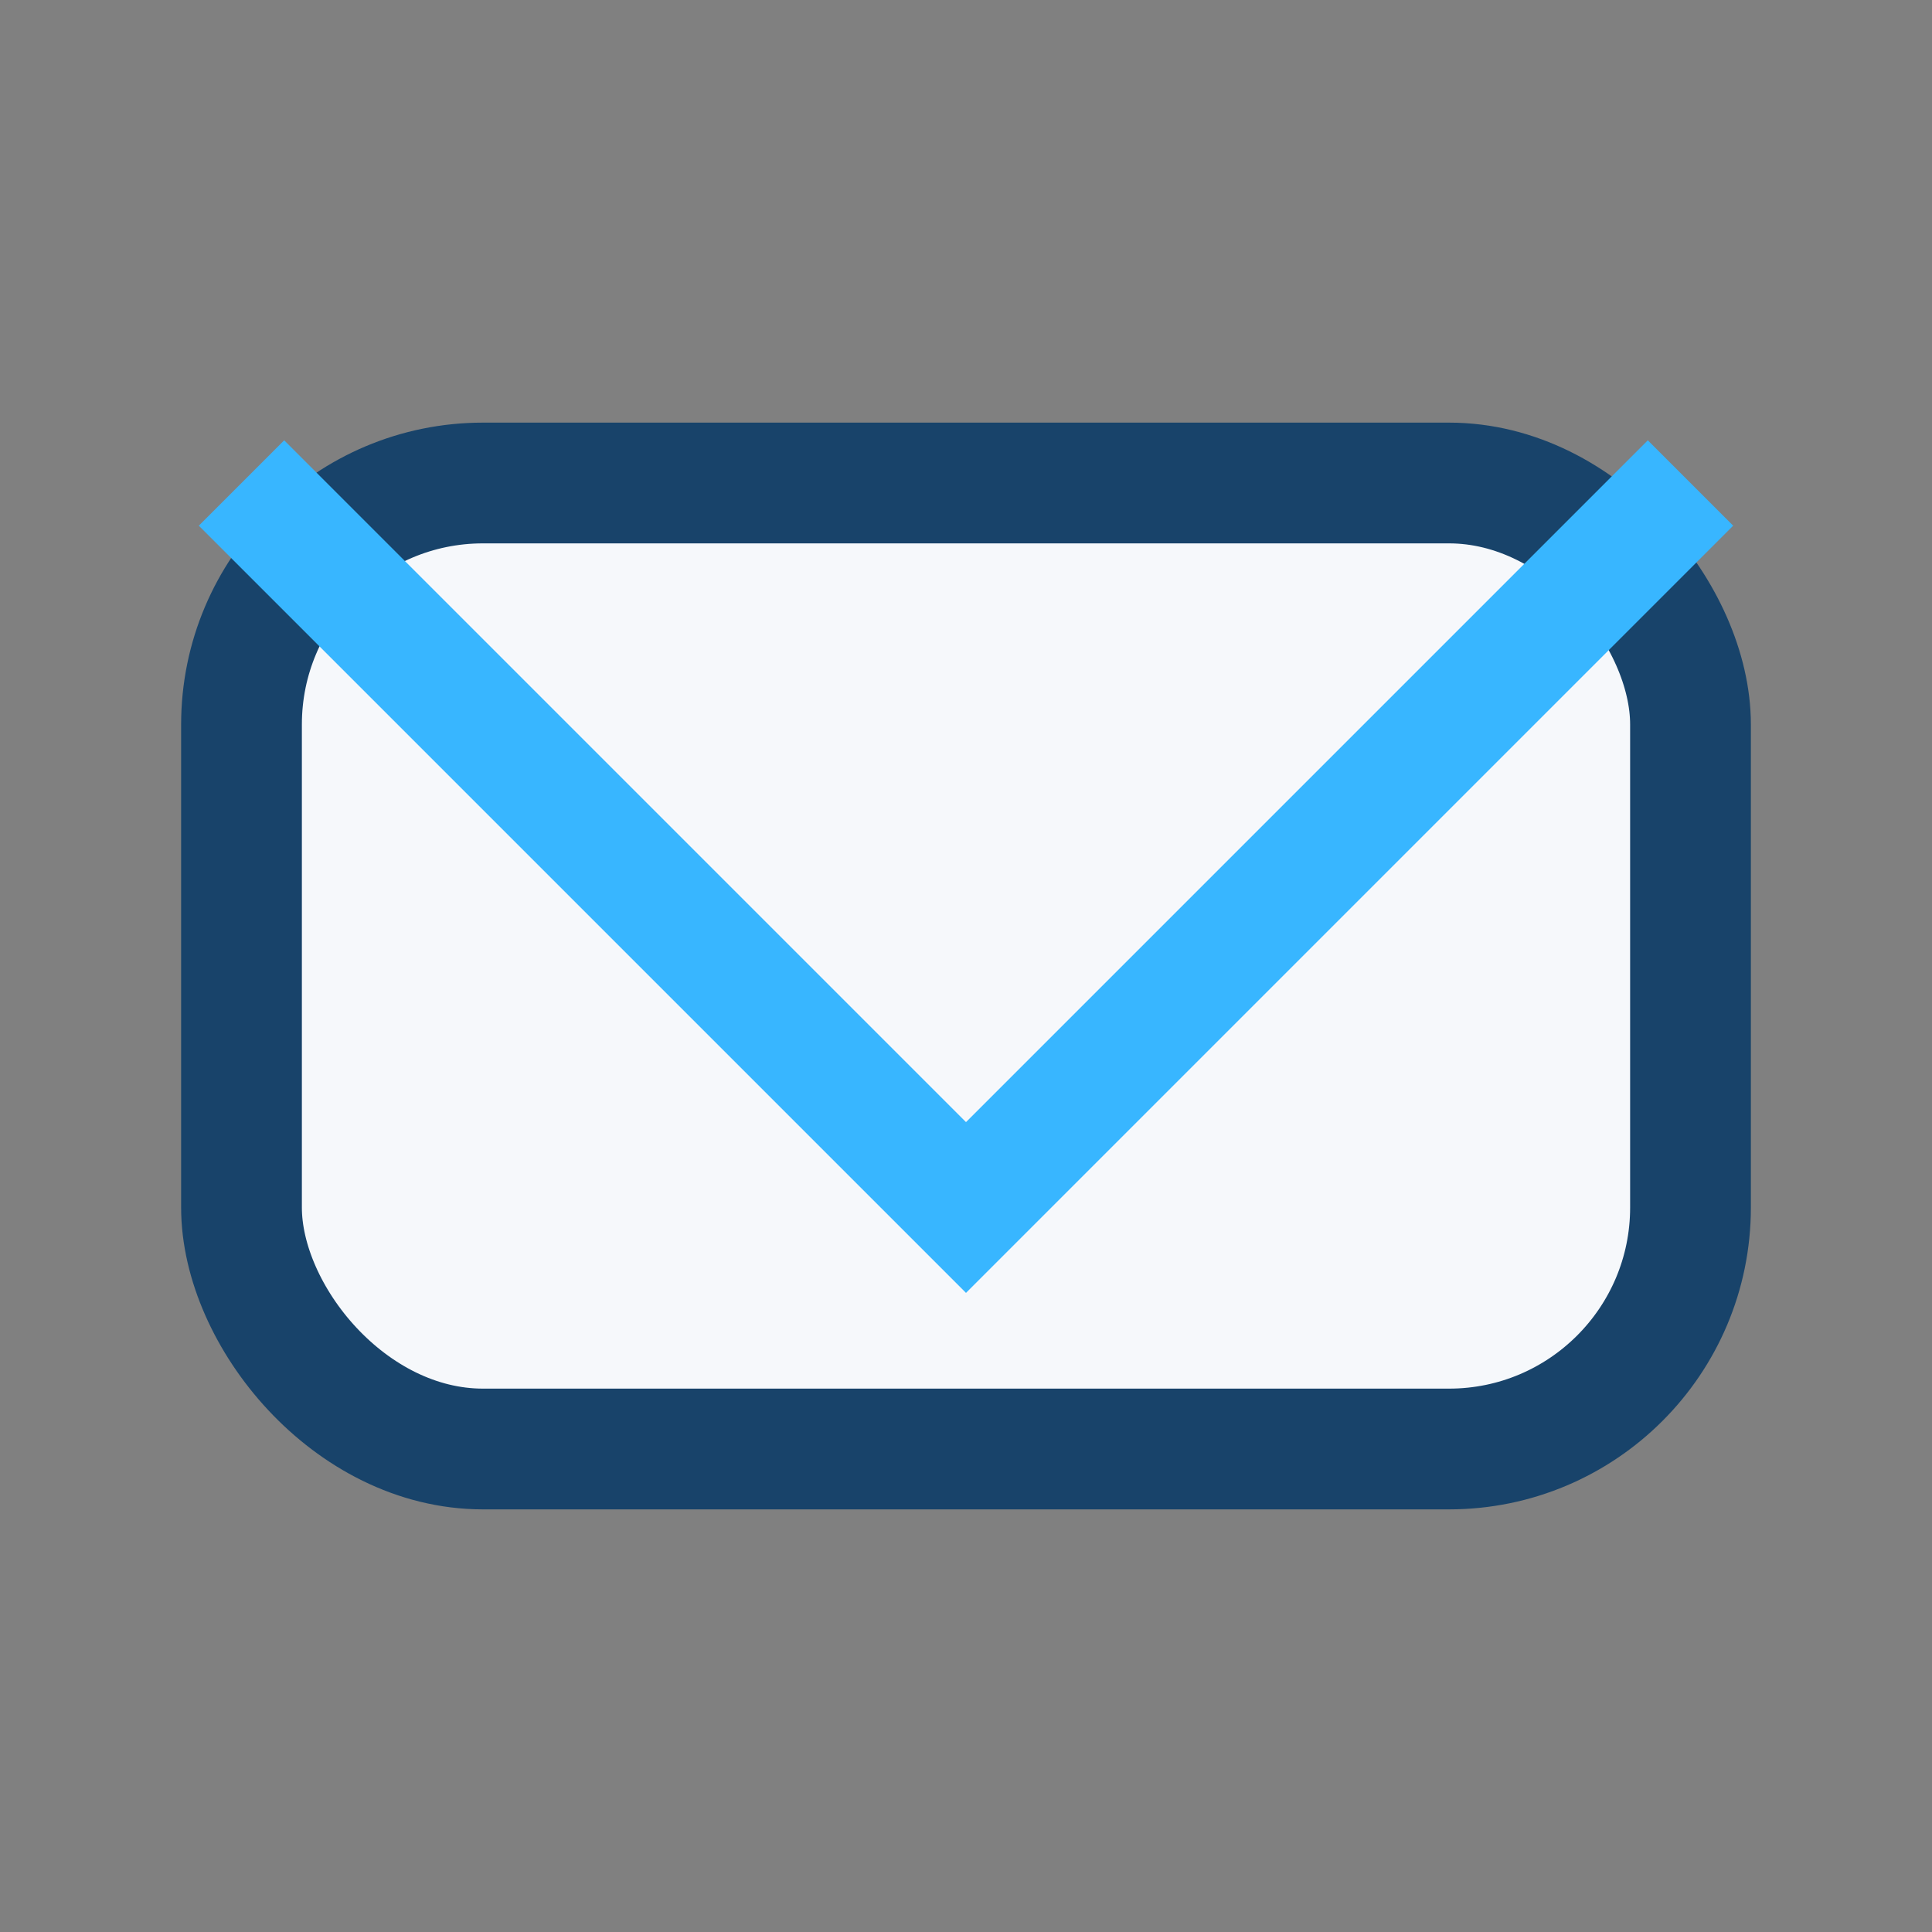
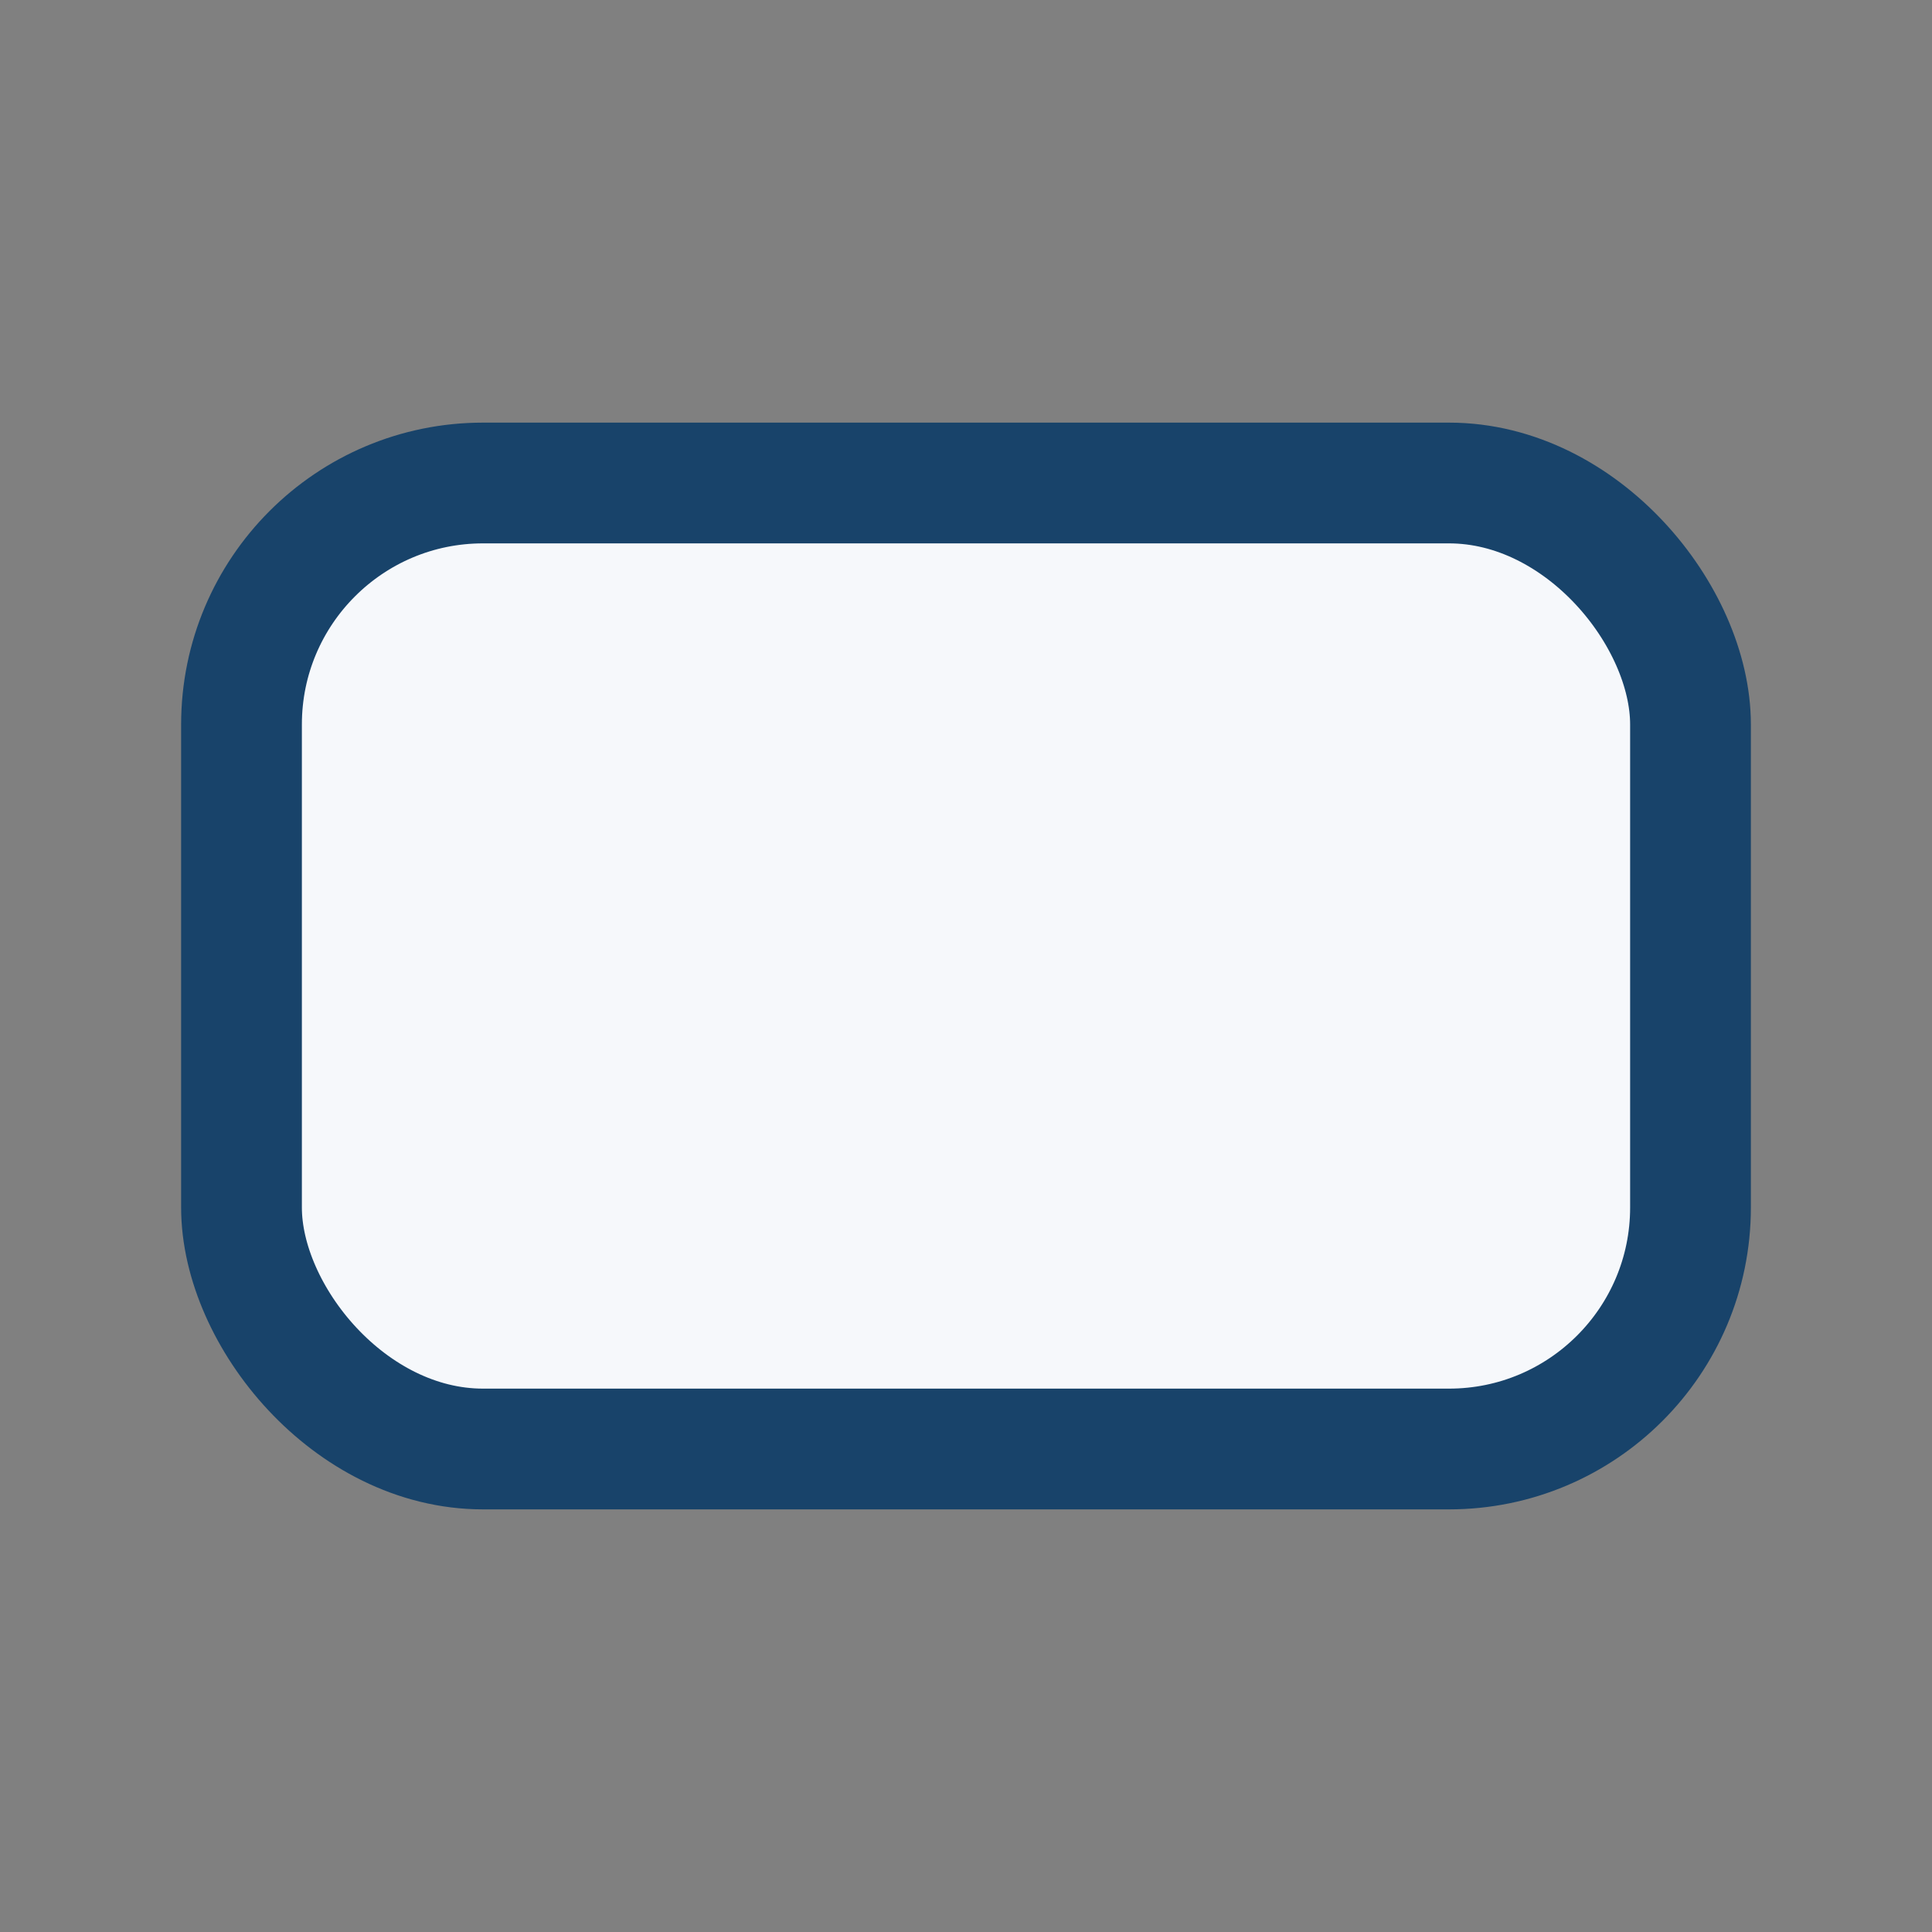
<svg xmlns="http://www.w3.org/2000/svg" width="24" height="24" viewBox="0 0 24 24">
  <rect x="0" y="0" width="24" height="24" fill="#808080" stroke="none" />
  <rect x="3" y="6" width="18" height="12" rx="3" fill="#F6F8FB" stroke="#18436A" stroke-width="1.5" />
-   <polyline points="3,6 12,15 21,6" fill="none" stroke="#38B6FF" stroke-width="1.5" />
</svg>